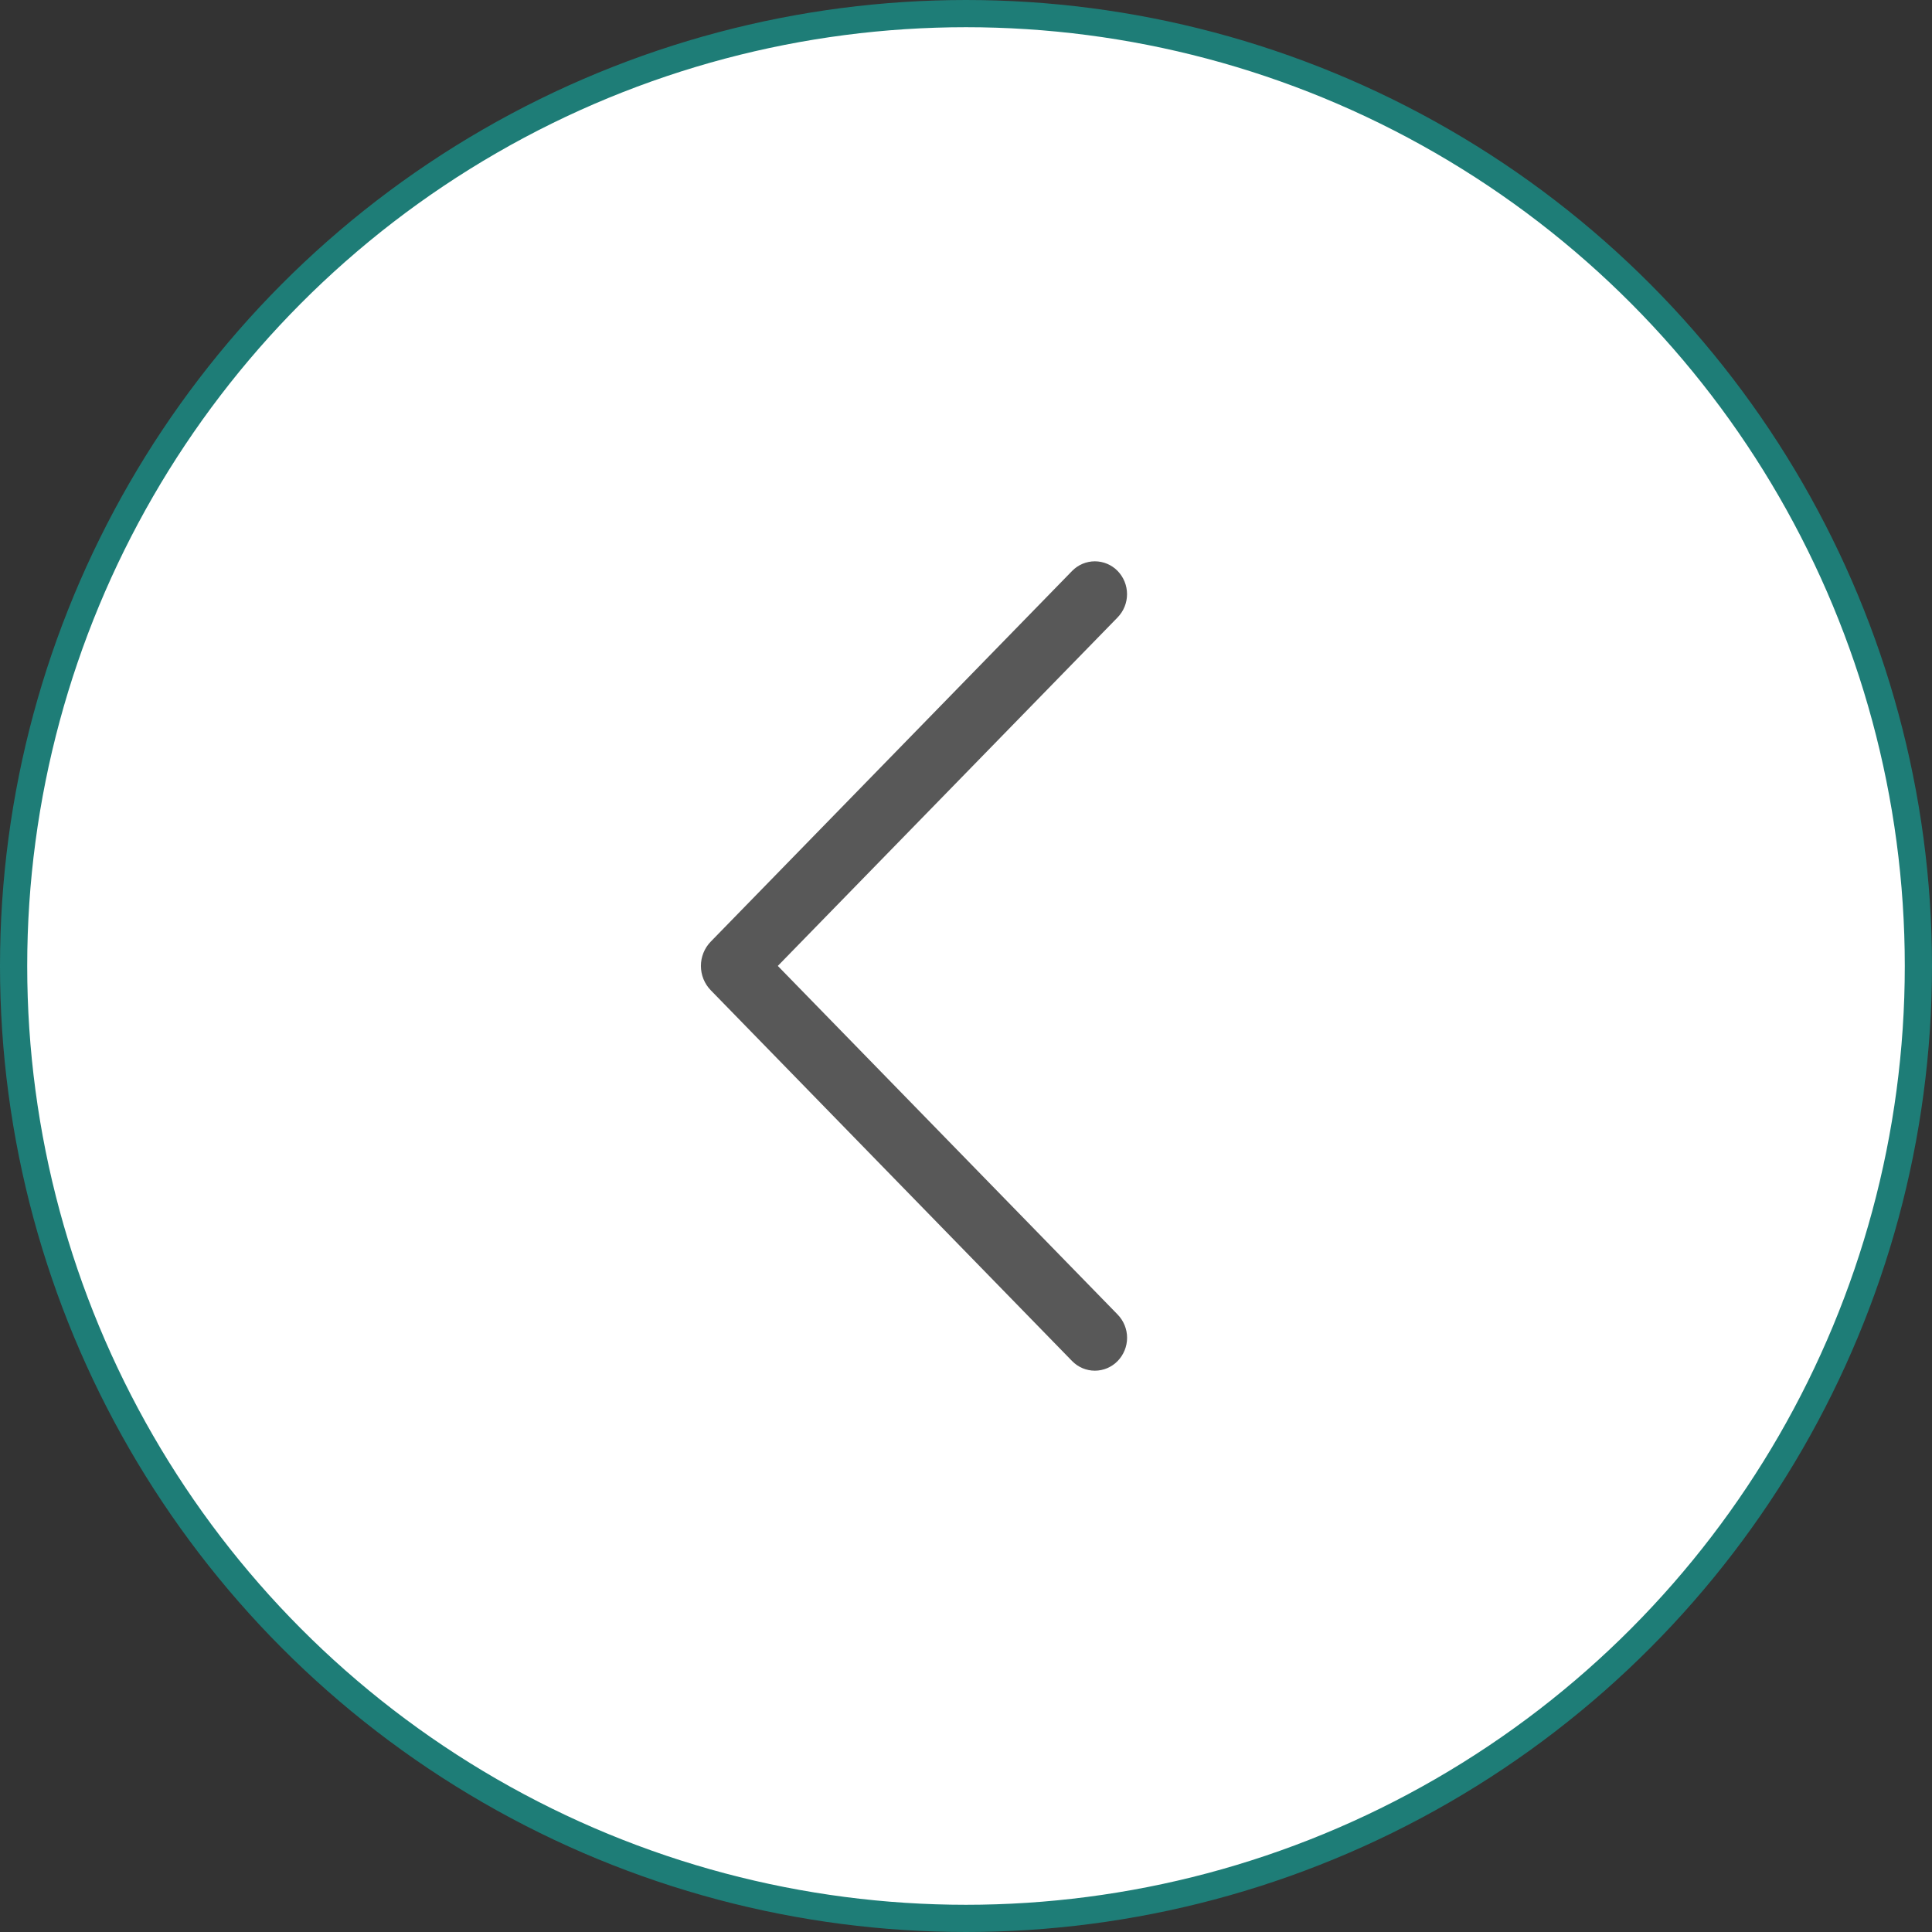
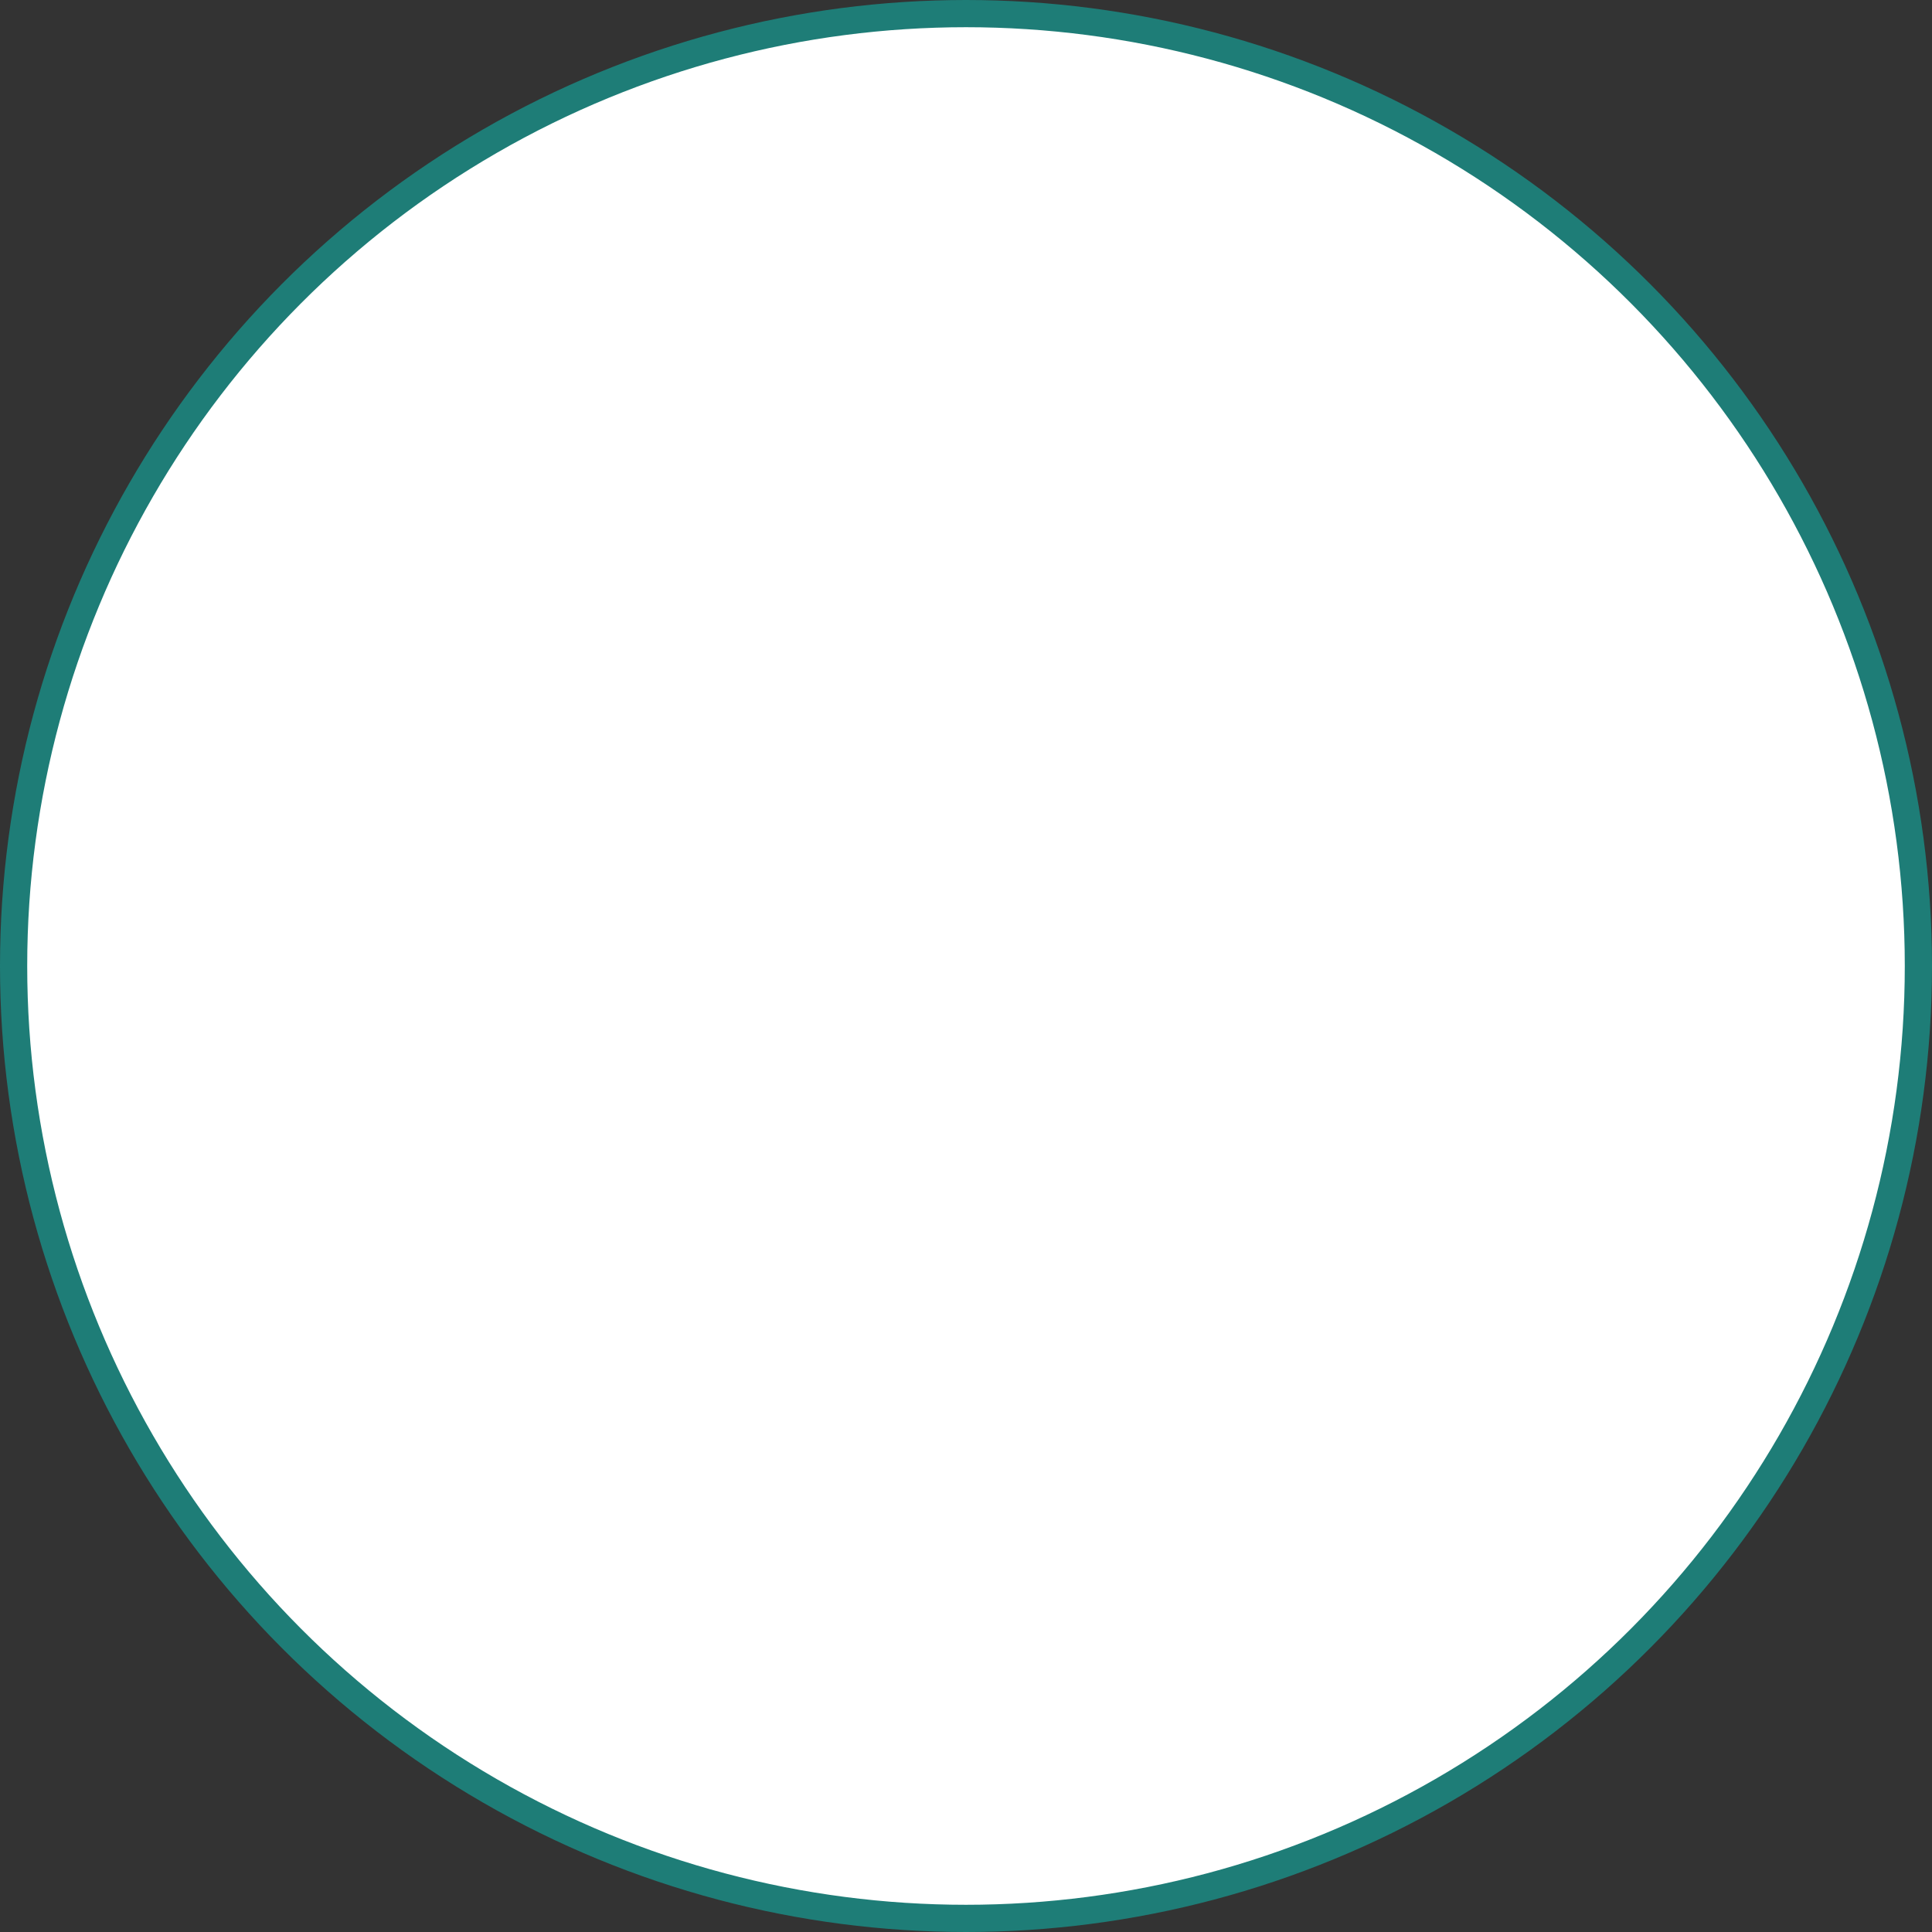
<svg xmlns="http://www.w3.org/2000/svg" width="71" height="71" viewBox="0 0 71 71" fill="none">
  <rect x="0" y="0" width="71" height="71" fill="#333333" stroke="none" />
  <circle cx="35.5" cy="35.5" r="35" fill="white" stroke="#1E7D77" />
-   <path d="M39.4 20.981L26.121 34.603C25.888 34.842 25.758 35.163 25.758 35.497C25.758 35.832 25.888 36.153 26.121 36.392L39.4 50.019C39.509 50.131 39.639 50.219 39.782 50.28C39.926 50.34 40.08 50.372 40.236 50.372C40.391 50.372 40.545 50.34 40.689 50.28C40.832 50.219 40.962 50.131 41.071 50.019C41.294 49.79 41.42 49.483 41.42 49.163C41.42 48.843 41.294 48.536 41.071 48.307L28.584 35.497L41.071 22.69C41.294 22.461 41.418 22.155 41.418 21.835C41.418 21.516 41.294 21.21 41.071 20.981C40.962 20.869 40.832 20.781 40.689 20.72C40.545 20.66 40.391 20.628 40.236 20.628C40.08 20.628 39.926 20.66 39.782 20.72C39.639 20.781 39.509 20.869 39.4 20.981Z" fill="#585858" />
</svg>